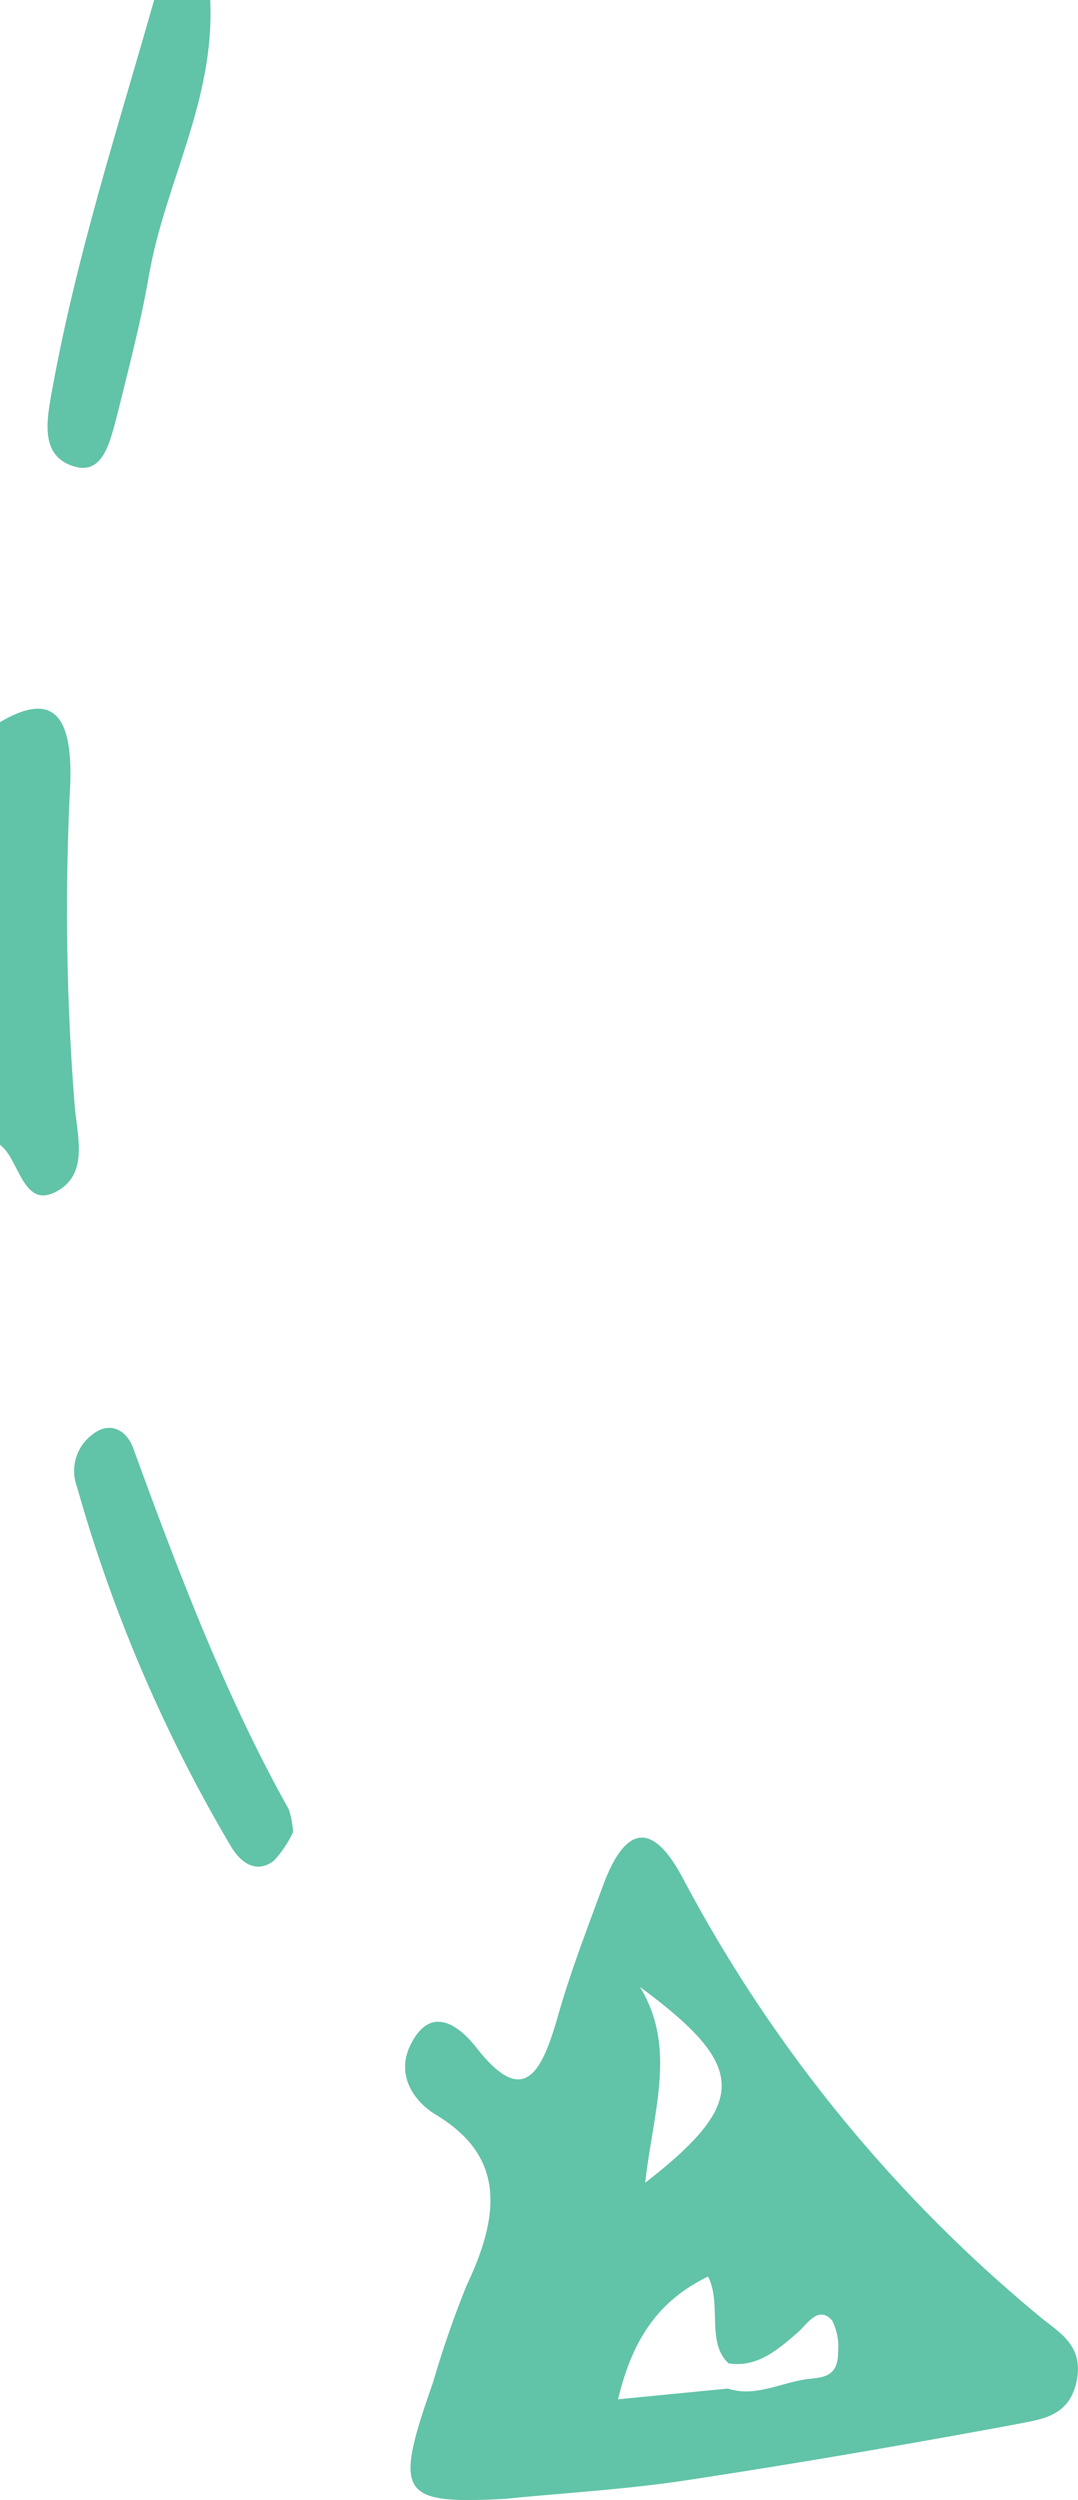
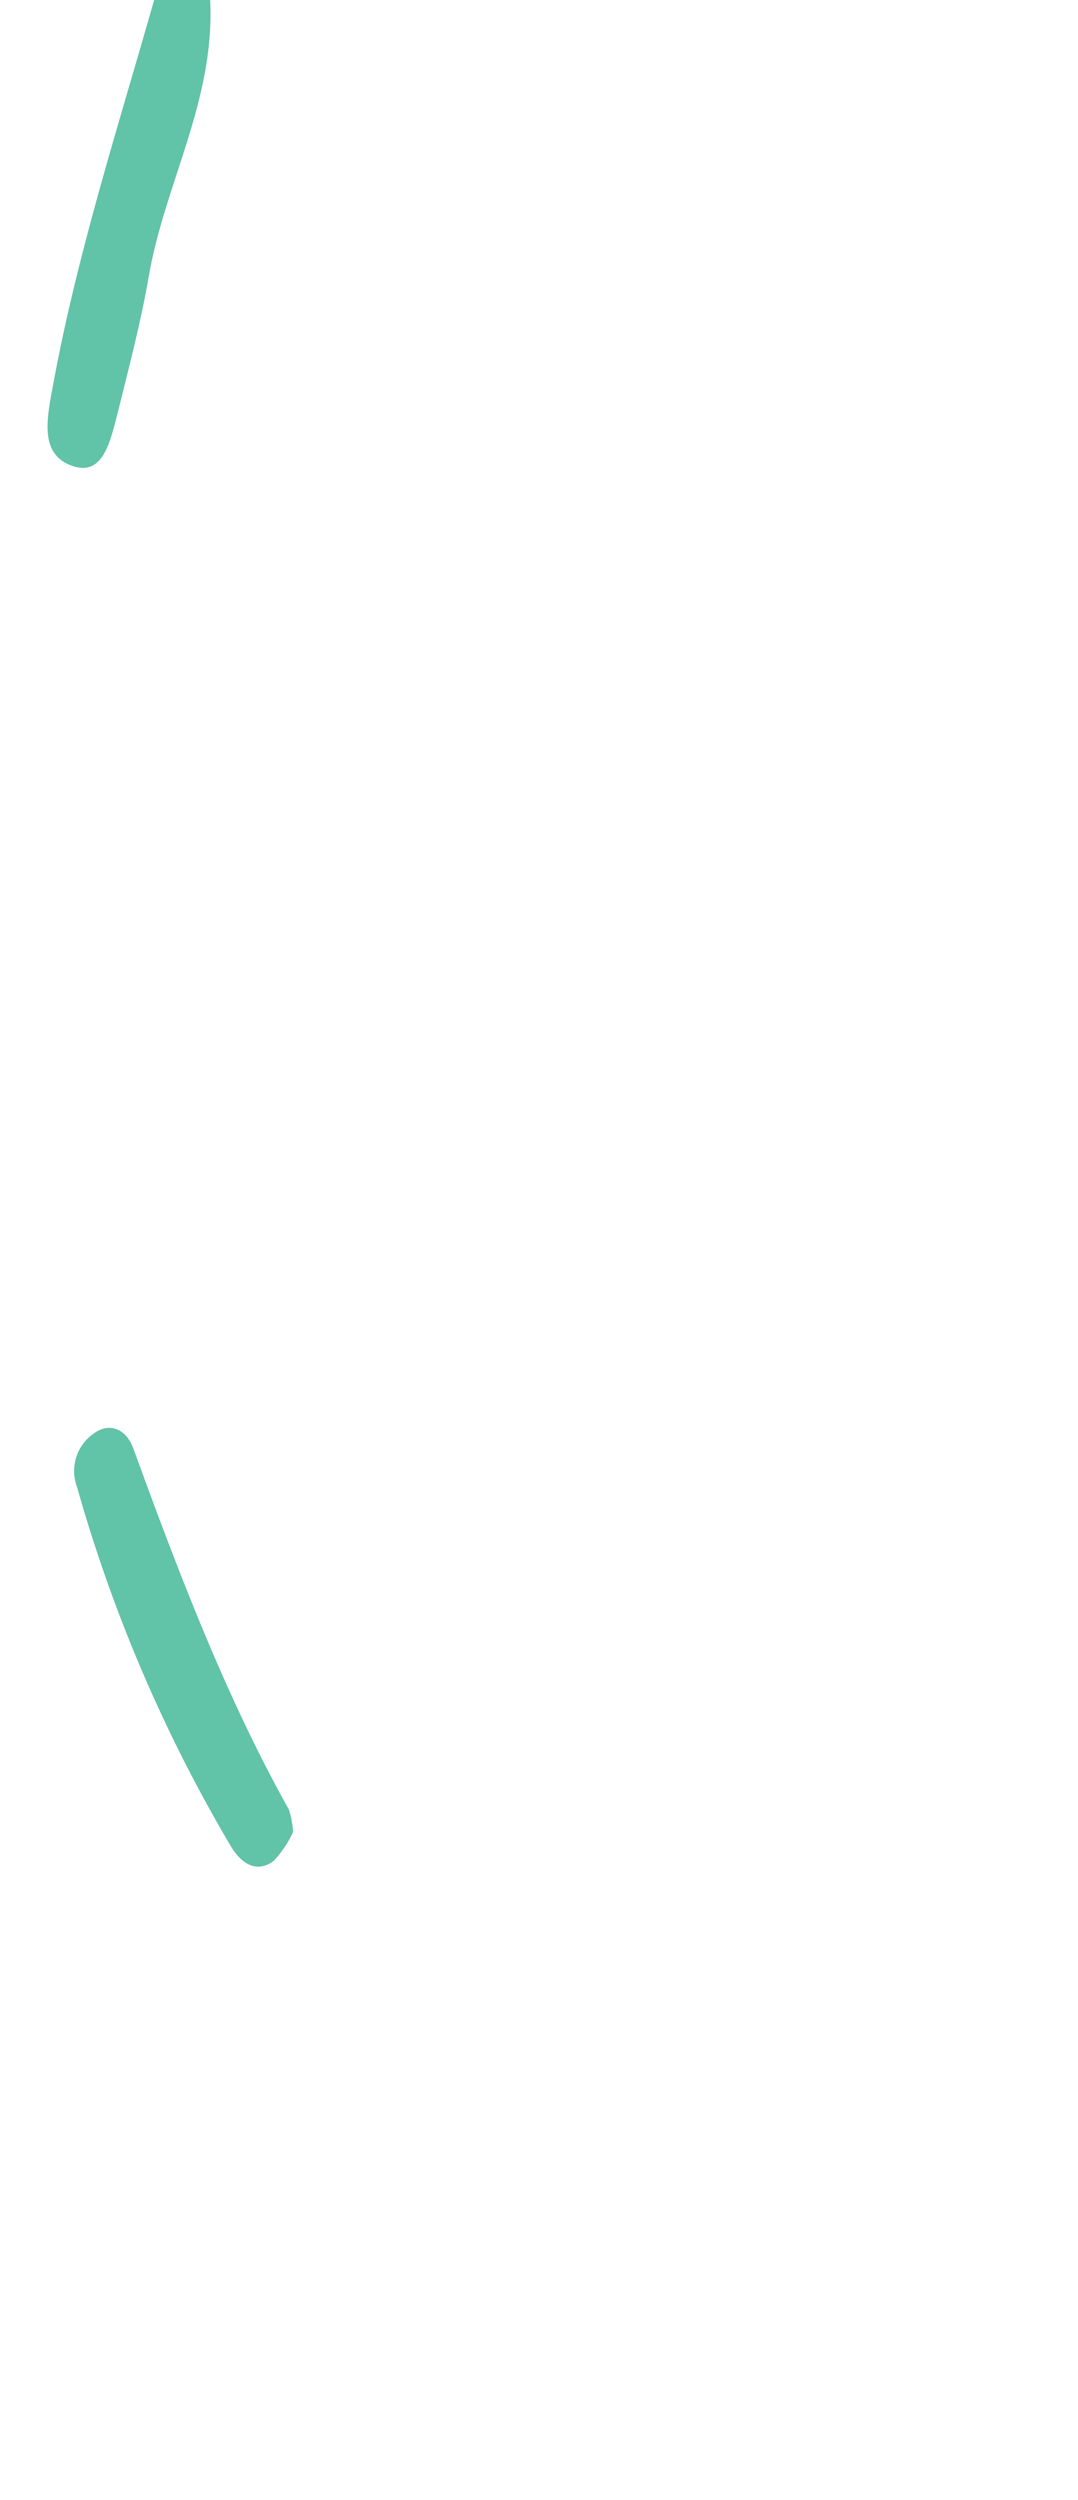
<svg xmlns="http://www.w3.org/2000/svg" viewBox="0 0 78.26 181.41">
  <defs>
    <style>.cls-1{fill:#61c3a7;}</style>
  </defs>
  <g id="Layer_2" data-name="Layer 2">
    <g id="Layer_1-2" data-name="Layer 1">
      <path class="cls-1" d="M15.26,0c.35,7.31-3.27,13.23-4.45,20-.57,3.31-1.42,6.54-2.22,9.78C8,32,7.52,34.79,5,33.71c-2-.87-1.64-3.13-1.22-5.39C5.54,18.59,8.53,9.37,11.19,0Z" />
-       <path class="cls-1" d="M0,52.4c3.77-2.22,5.28-.62,5.1,4.49a179.6,179.6,0,0,0,.33,23.43c.23,2.35.94,4.84-1.26,6.1C1.66,87.85,1.43,84.13,0,83.07Z" />
-       <path class="cls-1" d="M36.71,181.32c-7.75.41-8.14-.28-5.26-8.49a72.8,72.8,0,0,1,2.43-7c2.42-5.12,2.81-9.35-2.24-12.38-1.53-.92-3-2.88-1.78-5.18,1.44-2.79,3.45-1.32,4.73.32,3.45,4.41,4.74,1.83,5.94-2.39.91-3.19,2.1-6.25,3.23-9.33,1.64-4.46,3.61-4.73,5.81-.59A104.91,104.91,0,0,0,75.5,168.11c1.38,1.15,3.24,2.07,2.64,4.76-.56,2.51-2.59,2.67-4.16,3-8.18,1.52-16.37,2.93-24.58,4.17C45.05,180.67,40.65,180.92,36.71,181.32Zm16.14-8c2,.67,3.92-.48,5.88-.7,1-.11,2.11-.15,2.11-1.9a4.24,4.24,0,0,0-.43-2.34c-1-1.12-1.77.23-2.52.89-1.52,1.33-3,2.54-5,2.22-1.64-1.51-.47-4.34-1.49-6.3-3.42,1.68-5.43,4.29-6.53,8.91Zm-6-14.94c7.5-5.84,7.4-8.46-.39-14.2C49.13,148.56,47.45,153.07,46.84,158.37Z" />
      <path class="cls-1" d="M21.28,132.93a7.89,7.89,0,0,1-1.4,2.09c-1.18.91-2.31.28-3.09-1a109.64,109.64,0,0,1-11.2-26.13A3.29,3.29,0,0,1,6.7,104.1c1.25-1,2.5-.38,3,1.06,3.28,9,6.71,18,11.27,26.14A6.87,6.87,0,0,1,21.28,132.93Z" />
    </g>
  </g>
</svg>